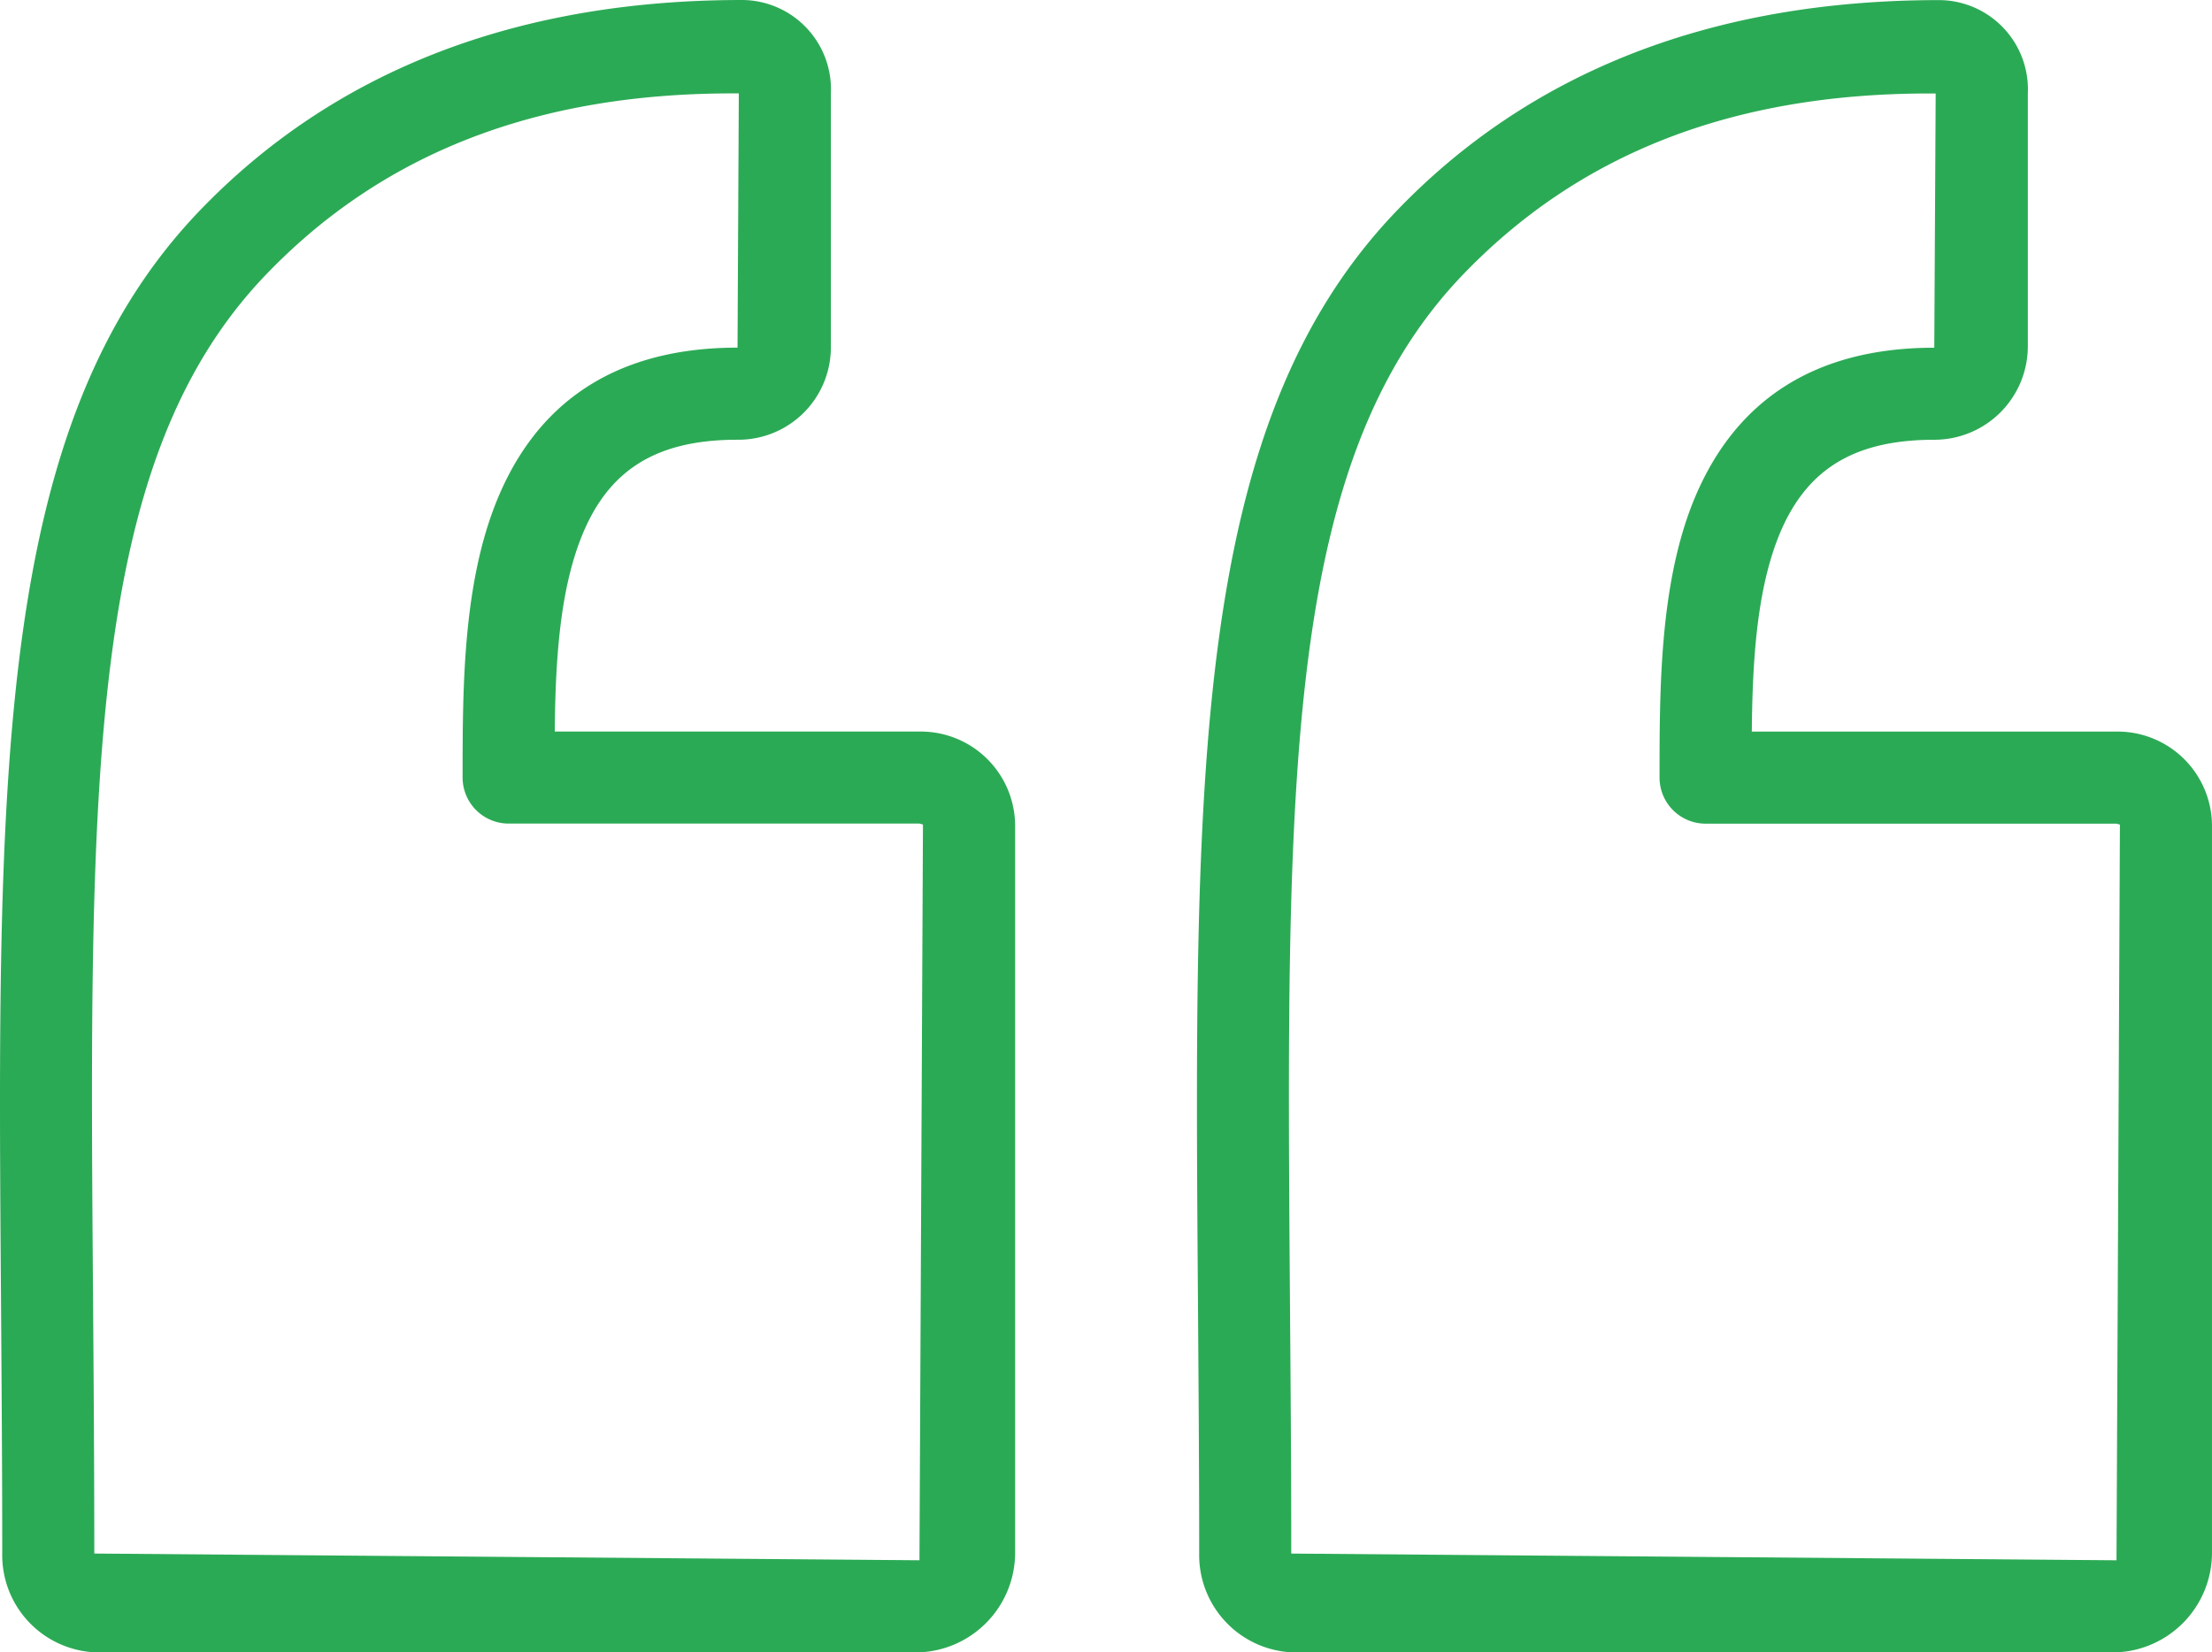
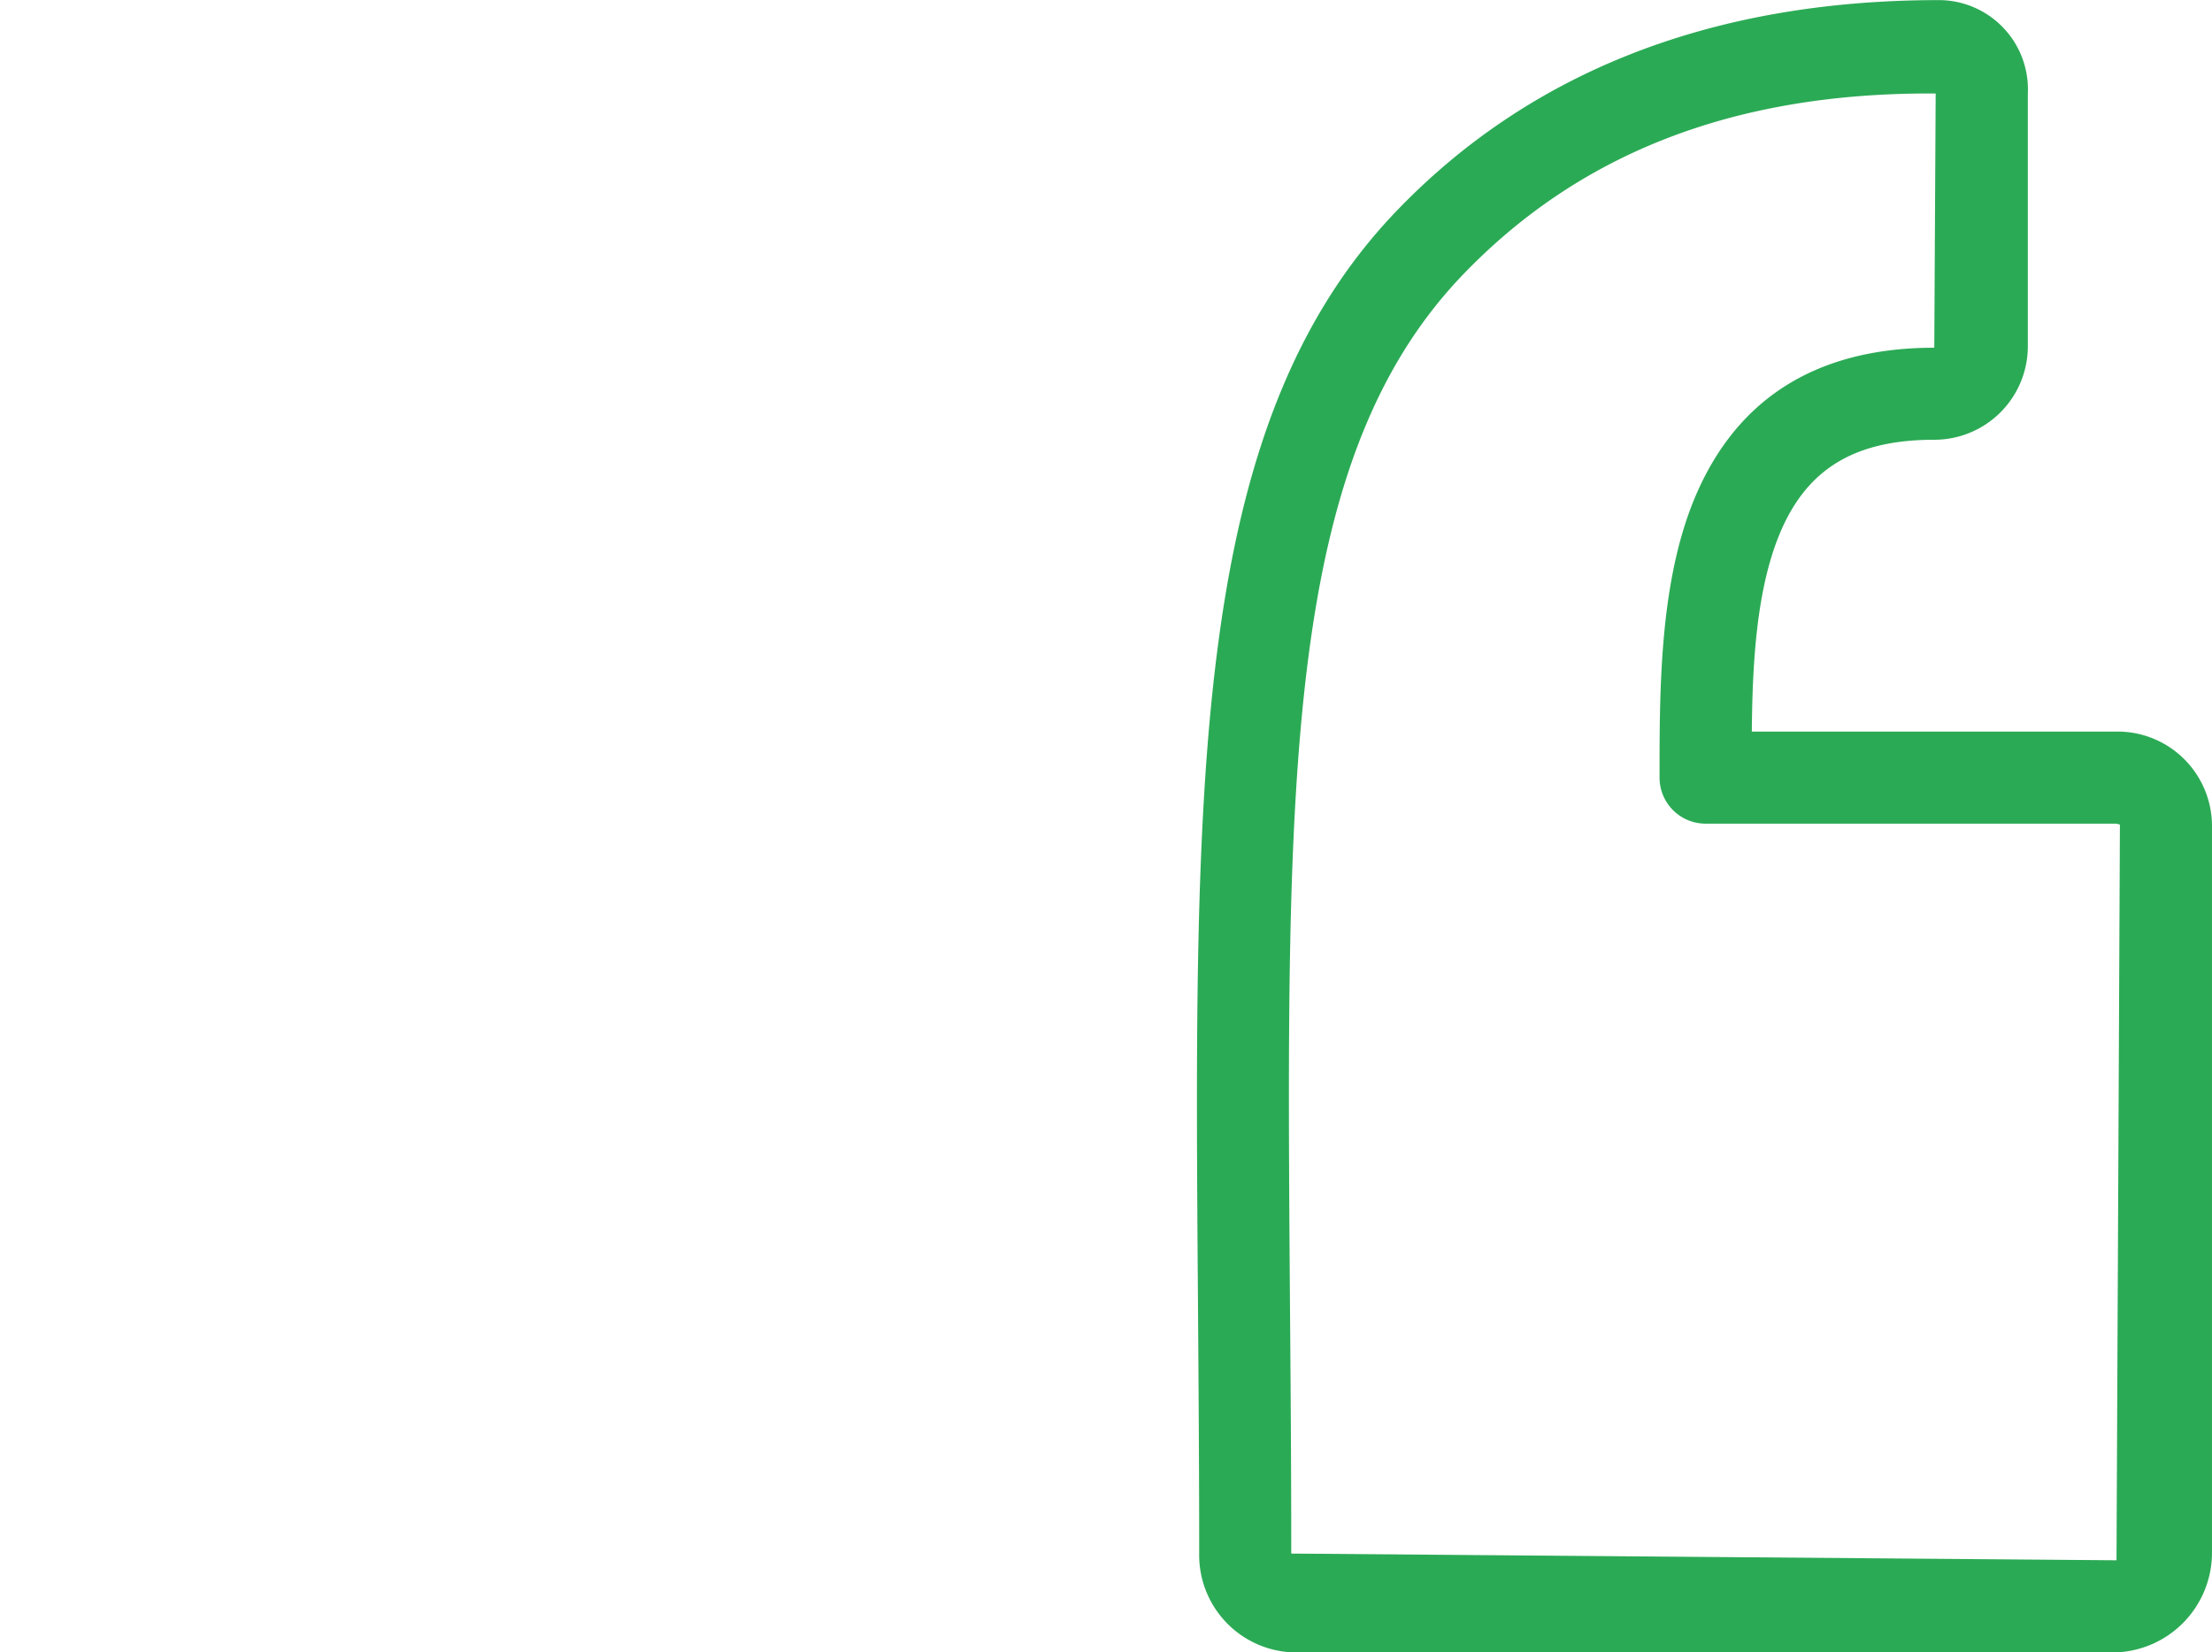
<svg xmlns="http://www.w3.org/2000/svg" width="110.068" height="82.216" viewBox="0 0 110.068 82.216">
  <g id="thin-0285-chat-message-quote-reply" transform="translate(0.024 -3.053)">
-     <path id="Path_487" data-name="Path 487" d="M45.728,39.453H27.58c.032-3.3.215-6.767,1.265-9.52,1.319-3.459,3.729-5,7.825-5a4.6,4.6,0,0,0,4.65-4.646V7.7A4.442,4.442,0,0,0,36.9,3.053C25.642,3.053,16.543,6.6,9.85,13.6-.3,24.243-.17,41.607.027,67.886c.027,3.936.06,8.086.06,12.466a4.84,4.84,0,0,0,4.627,4.916H45.732a4.966,4.966,0,0,0,4.756-4.916V44.081A4.7,4.7,0,0,0,45.728,39.453Zm0,41.234-41.06-.334c0-4.389-.032-8.549-.06-12.5-.2-26.055-.316-41.788,8.554-51.084C18.976,10.69,26.636,7.7,36.423,7.7h.316l-.064,12.65c-6.02,0-10.1,2.676-12.109,7.949-1.571,4.128-1.571,9.181-1.571,13.442a2.292,2.292,0,0,0,2.291,2.291H45.728l.174.046Z" transform="translate(0 0)" fill="#2BAA55" />
    <path id="Path_488" data-name="Path 488" d="M58.732,39.45H40.585c.032-3.3.215-6.767,1.26-9.52,1.319-3.459,3.729-5,7.825-5a4.653,4.653,0,0,0,4.65-4.646V7.7A4.439,4.439,0,0,0,49.9,3.054C38.642,3.054,29.543,6.6,22.85,13.605c-10.148,10.638-10.02,28-9.823,54.282.027,3.931.06,8.082.06,12.462a4.843,4.843,0,0,0,4.627,4.916H58.732a4.962,4.962,0,0,0,4.751-4.916V44.077A4.7,4.7,0,0,0,58.732,39.45Zm0,41.234-41.064-.334c0-4.389-.032-8.549-.064-12.5-.192-26.06-.307-41.788,8.554-51.08C31.976,10.687,39.636,7.7,49.418,7.7h.316l-.069,12.65c-6.02,0-10.093,2.676-12.109,7.949-1.562,4.128-1.562,9.181-1.562,13.442a2.292,2.292,0,0,0,2.291,2.291H58.732l.17.046Z" transform="translate(46.56 0.004)" fill="#2BAA55" />
  </g>
</svg>